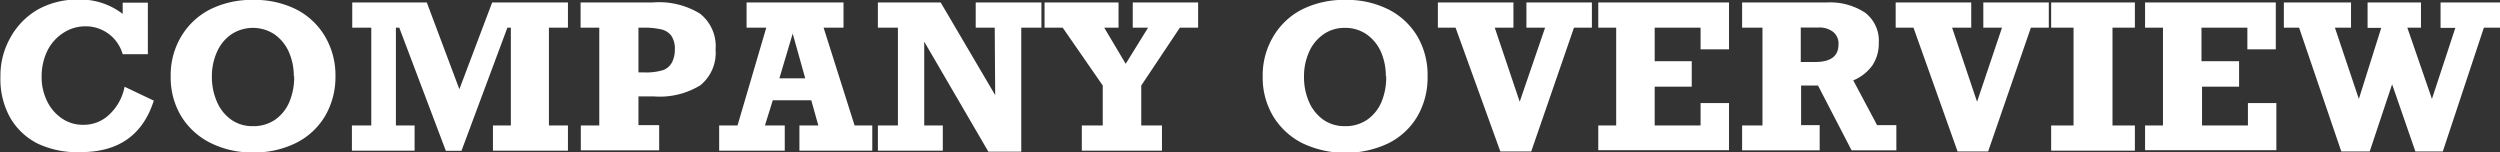
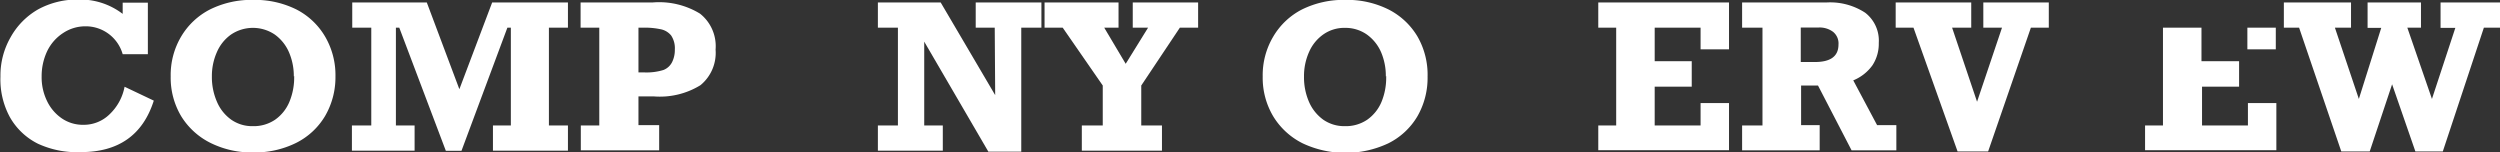
<svg xmlns="http://www.w3.org/2000/svg" viewBox="0 0 223.35 13.62">
  <rect x="0" y="0" width="223.35" height="13.62" fill="#333333" stroke="none" />
  <defs>
    <style>.a{fill:#fff;}</style>
  </defs>
  <title>company-overview</title>
  <path class="a" d="M11.92,3.4v-1h2.25V7H11.92A3.43,3.43,0,0,0,8.6,4.51a3.59,3.59,0,0,0-2,.6A4,4,0,0,0,5.17,6.74,5.23,5.23,0,0,0,4.68,9a4.82,4.82,0,0,0,.47,2.16,3.92,3.92,0,0,0,1.31,1.56,3.32,3.32,0,0,0,1.94.59,3.29,3.29,0,0,0,2.35-.94,4.56,4.56,0,0,0,1.34-2.46l2.61,1.24q-1.47,4.61-6.54,4.6A8.29,8.29,0,0,1,4.35,15a5.89,5.89,0,0,1-2.51-2.38A7.05,7.05,0,0,1,1,9a6.86,6.86,0,0,1,.9-3.5A6.51,6.51,0,0,1,4.36,3a7.28,7.28,0,0,1,3.58-.88A6.24,6.24,0,0,1,11.92,3.4Z" transform="translate(-0.96 -2.16)" />
  <path class="a" d="M16.21,9a6.73,6.73,0,0,1,.92-3.55A6.36,6.36,0,0,1,19.73,3a8.33,8.33,0,0,1,3.85-.85A8.33,8.33,0,0,1,27.43,3,6.32,6.32,0,0,1,30,5.42,6.82,6.82,0,0,1,30.93,9,6.88,6.88,0,0,1,30,12.53a6.26,6.26,0,0,1-2.59,2.4,8.35,8.35,0,0,1-3.84.85,8.27,8.27,0,0,1-3.8-.85,6.43,6.43,0,0,1-2.63-2.4A6.7,6.7,0,0,1,16.21,9Zm11,0a5.39,5.39,0,0,0-.44-2.19,3.8,3.8,0,0,0-1.27-1.57,3.5,3.5,0,0,0-3.89,0,3.72,3.72,0,0,0-1.27,1.57,5.23,5.23,0,0,0-.45,2.19,5.48,5.48,0,0,0,.46,2.27,3.76,3.76,0,0,0,1.28,1.59,3.25,3.25,0,0,0,1.9.57,3.4,3.4,0,0,0,2-.57,3.68,3.68,0,0,0,1.28-1.59A5.64,5.64,0,0,0,27.24,8.94Z" transform="translate(-0.96 -2.16)" />
  <path class="a" d="M44.93,2.38H51.7V4.63H50v8.74H51.7v2.25H45V13.37h1.6V4.63h-.31l-4.1,11H40.79l-4.16-11h-.3v8.74H38v2.25h-5.6V13.37h1.73V4.63H32.43V2.38h6.66L42,10.13Z" transform="translate(-0.96 -2.16)" />
  <path class="a" d="M64.89,6.59a3.73,3.73,0,0,1-1.35,3.18,6.91,6.91,0,0,1-4.2,1H58v2.57h1.85v2.25h-7V13.37H54.5V4.63H52.83V2.38h6.44a7,7,0,0,1,4.23,1A3.7,3.7,0,0,1,64.89,6.59Zm-3.64,0a2.06,2.06,0,0,0-.33-1.26,1.62,1.62,0,0,0-1-.57,6.9,6.9,0,0,0-1.45-.13H58v4h.54a5.07,5.07,0,0,0,1.7-.22A1.46,1.46,0,0,0,61,7.72,2.44,2.44,0,0,0,61.25,6.59Z" transform="translate(-0.96 -2.16)" />
-   <path class="a" d="M74.54,4.63l2.77,8.74h1.58v2.25H72.38V13.37h1.69l-.63-2.25H70l-.7,2.25h1.77v2.25H65.21V13.37h1.64l2.57-8.74H67.66V2.38h8.66V4.63Zm-2.76.53-1.19,4H72.9Z" transform="translate(-0.96 -2.16)" />
  <path class="a" d="M89.83,4.63h-1.7V2.38H94V4.63H92.2V15.71H89.26L83.53,5.88v7.49h1.66v2.25h-5.8V13.37h1.79V4.63H79.39V2.38H85l4.87,8.28Z" transform="translate(-0.96 -2.16)" />
  <path class="a" d="M99.61,4.63l1.92,3.23,2-3.23h-1.37V2.38H108V4.63h-1.63L102.92,9.8v3.57h1.85v2.25H97.61V13.37h1.87V9.8L95.9,4.63H94.28V2.38h6.61V4.63Z" transform="translate(-0.96 -2.16)" />
  <path class="a" d="M113.77,9a6.74,6.74,0,0,1,.93-3.55A6.33,6.33,0,0,1,117.29,3a8.4,8.4,0,0,1,3.86-.85A8.29,8.29,0,0,1,125,3a6.35,6.35,0,0,1,2.59,2.41A6.82,6.82,0,0,1,128.5,9a6.88,6.88,0,0,1-.92,3.57,6.23,6.23,0,0,1-2.6,2.4,9,9,0,0,1-7.63,0,6.43,6.43,0,0,1-2.63-2.4A6.71,6.71,0,0,1,113.77,9Zm11,0a5.38,5.38,0,0,0-.43-2.19,3.8,3.8,0,0,0-1.27-1.57,3.33,3.33,0,0,0-1.95-.59,3.26,3.26,0,0,0-1.94.59,3.72,3.72,0,0,0-1.27,1.57,5.23,5.23,0,0,0-.45,2.19,5.48,5.48,0,0,0,.45,2.27,3.83,3.83,0,0,0,1.28,1.59,3.28,3.28,0,0,0,1.91.57,3.4,3.4,0,0,0,2-.57,3.68,3.68,0,0,0,1.28-1.59A5.64,5.64,0,0,0,124.8,8.94Z" transform="translate(-0.96 -2.16)" />
-   <path class="a" d="M134.5,4.63l2.23,6.62L139,4.63h-1.67V2.38h5.85V4.63h-1.6l-3.82,11.06H135L131,4.63h-1.58V2.38h6.75V4.63Z" transform="translate(-0.96 -2.16)" />
  <path class="a" d="M152.89,6.57V4.63h-4.1v3h3.31V9.9h-3.31v3.47h4.1v-2h2.54v4.21H143.75V13.37h1.6V4.63h-1.6V2.38h11.68V6.57Z" transform="translate(-0.96 -2.16)" />
  <path class="a" d="M168.81,6a3.5,3.5,0,0,1-.57,2,3.94,3.94,0,0,1-1.71,1.34l2.13,4h1.72v2.25h-4l-3-5.79h-1.51v3.54h1.66v2.25h-6.93V13.37h1.82V4.63h-1.82V2.38h7.56a5.71,5.71,0,0,1,3.44.92A3.15,3.15,0,0,1,168.81,6Zm-3.6.15A1.33,1.33,0,0,0,164.72,5a2,2,0,0,0-1.31-.38h-1.57V7.7h1.27Q165.21,7.7,165.21,6.14Z" transform="translate(-0.96 -2.16)" />
  <path class="a" d="M175.36,4.63l2.23,6.62,2.23-6.62h-1.67V2.38H184V4.63h-1.6l-3.82,11.06h-2.73L171.91,4.63h-1.59V2.38h6.75V4.63Z" transform="translate(-0.96 -2.16)" />
-   <path class="a" d="M189.69,4.63v8.74h2v2.25h-7.48V13.37h2V4.63h-2V2.38h7.48V4.63Z" transform="translate(-0.96 -2.16)" />
-   <path class="a" d="M201.74,6.57V4.63h-4.1v3H201V9.9h-3.31v3.47h4.1v-2h2.54v4.21H192.6V13.37h1.6V4.63h-1.6V2.38h11.68V6.57Z" transform="translate(-0.96 -2.16)" />
+   <path class="a" d="M201.74,6.57V4.63h-4.1v3H201V9.9h-3.31v3.47h4.1v-2h2.54v4.21H192.6V13.37h1.6V4.63h-1.6h11.68V6.57Z" transform="translate(-0.96 -2.16)" />
  <path class="a" d="M209.56,4.63,211.7,11l2-6.35h-1.22V2.38h4.77V4.63h-1.22L218.23,11l2.09-6.35H219V2.38h5.32V4.63h-1.45l-3.67,11.06h-2.45l-2.08-6-2,6h-2.54L206.36,4.63H205V2.38h6V4.63Z" transform="translate(-0.96 -2.16)" />
</svg>